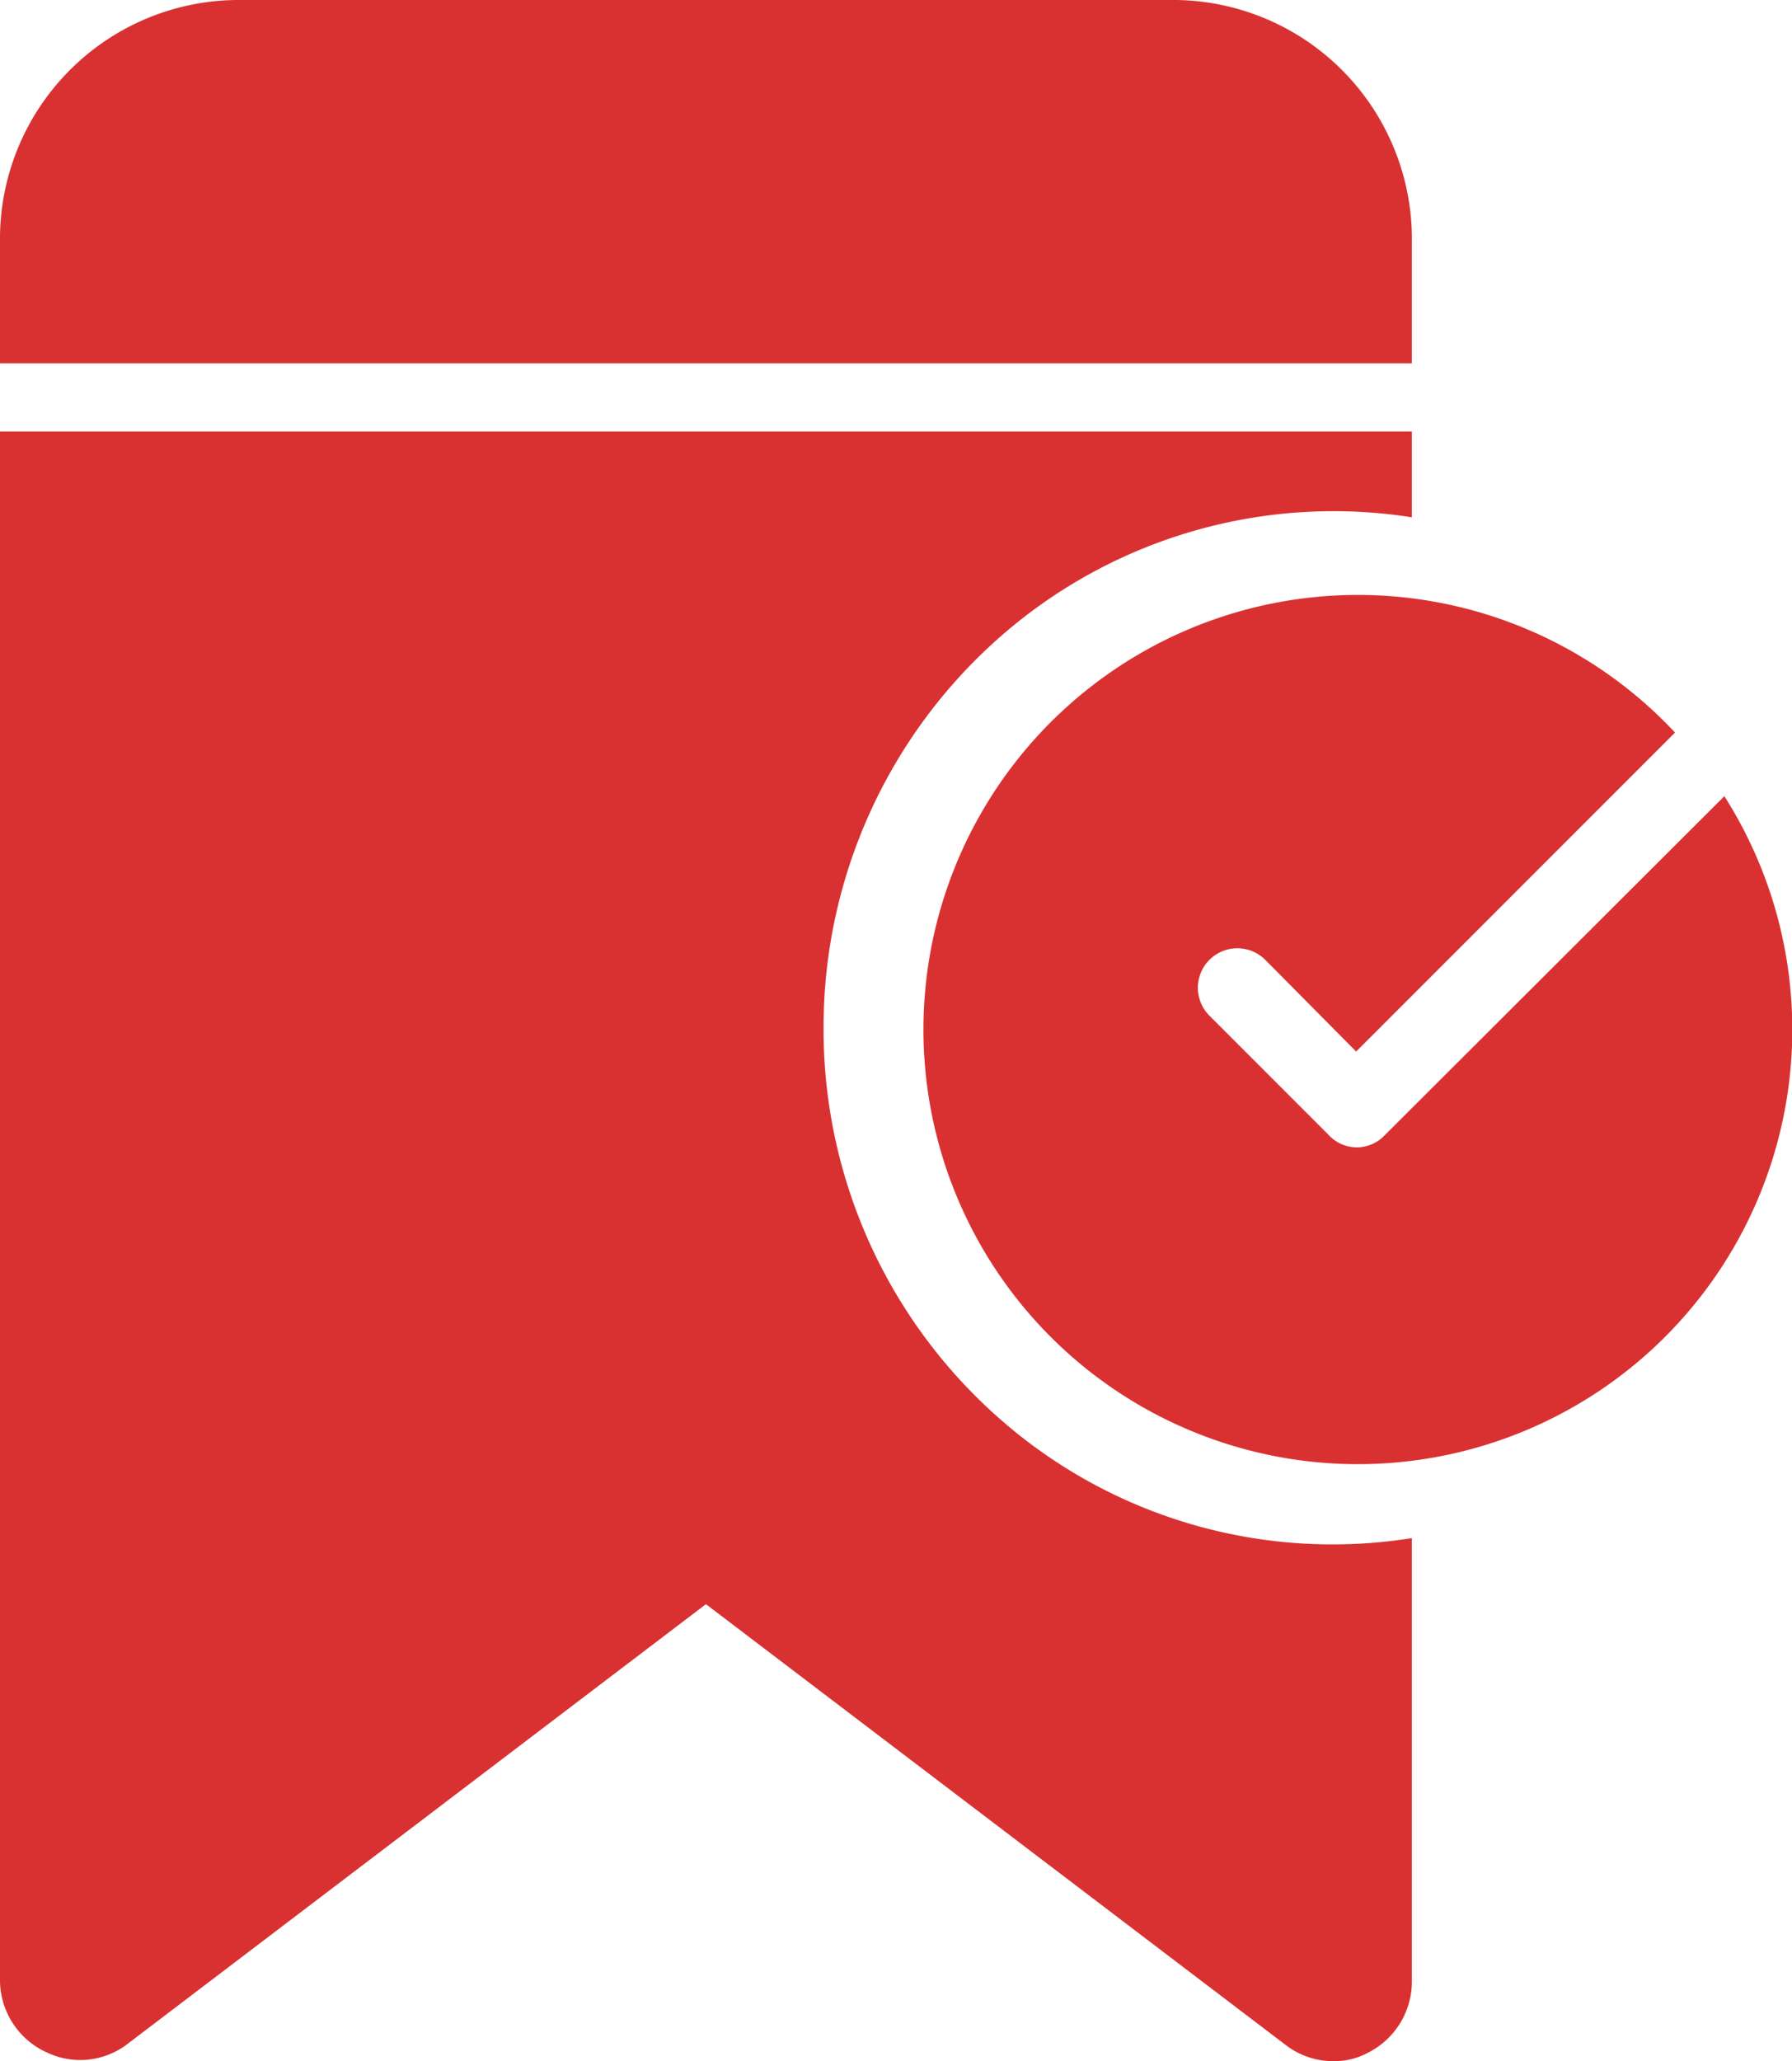
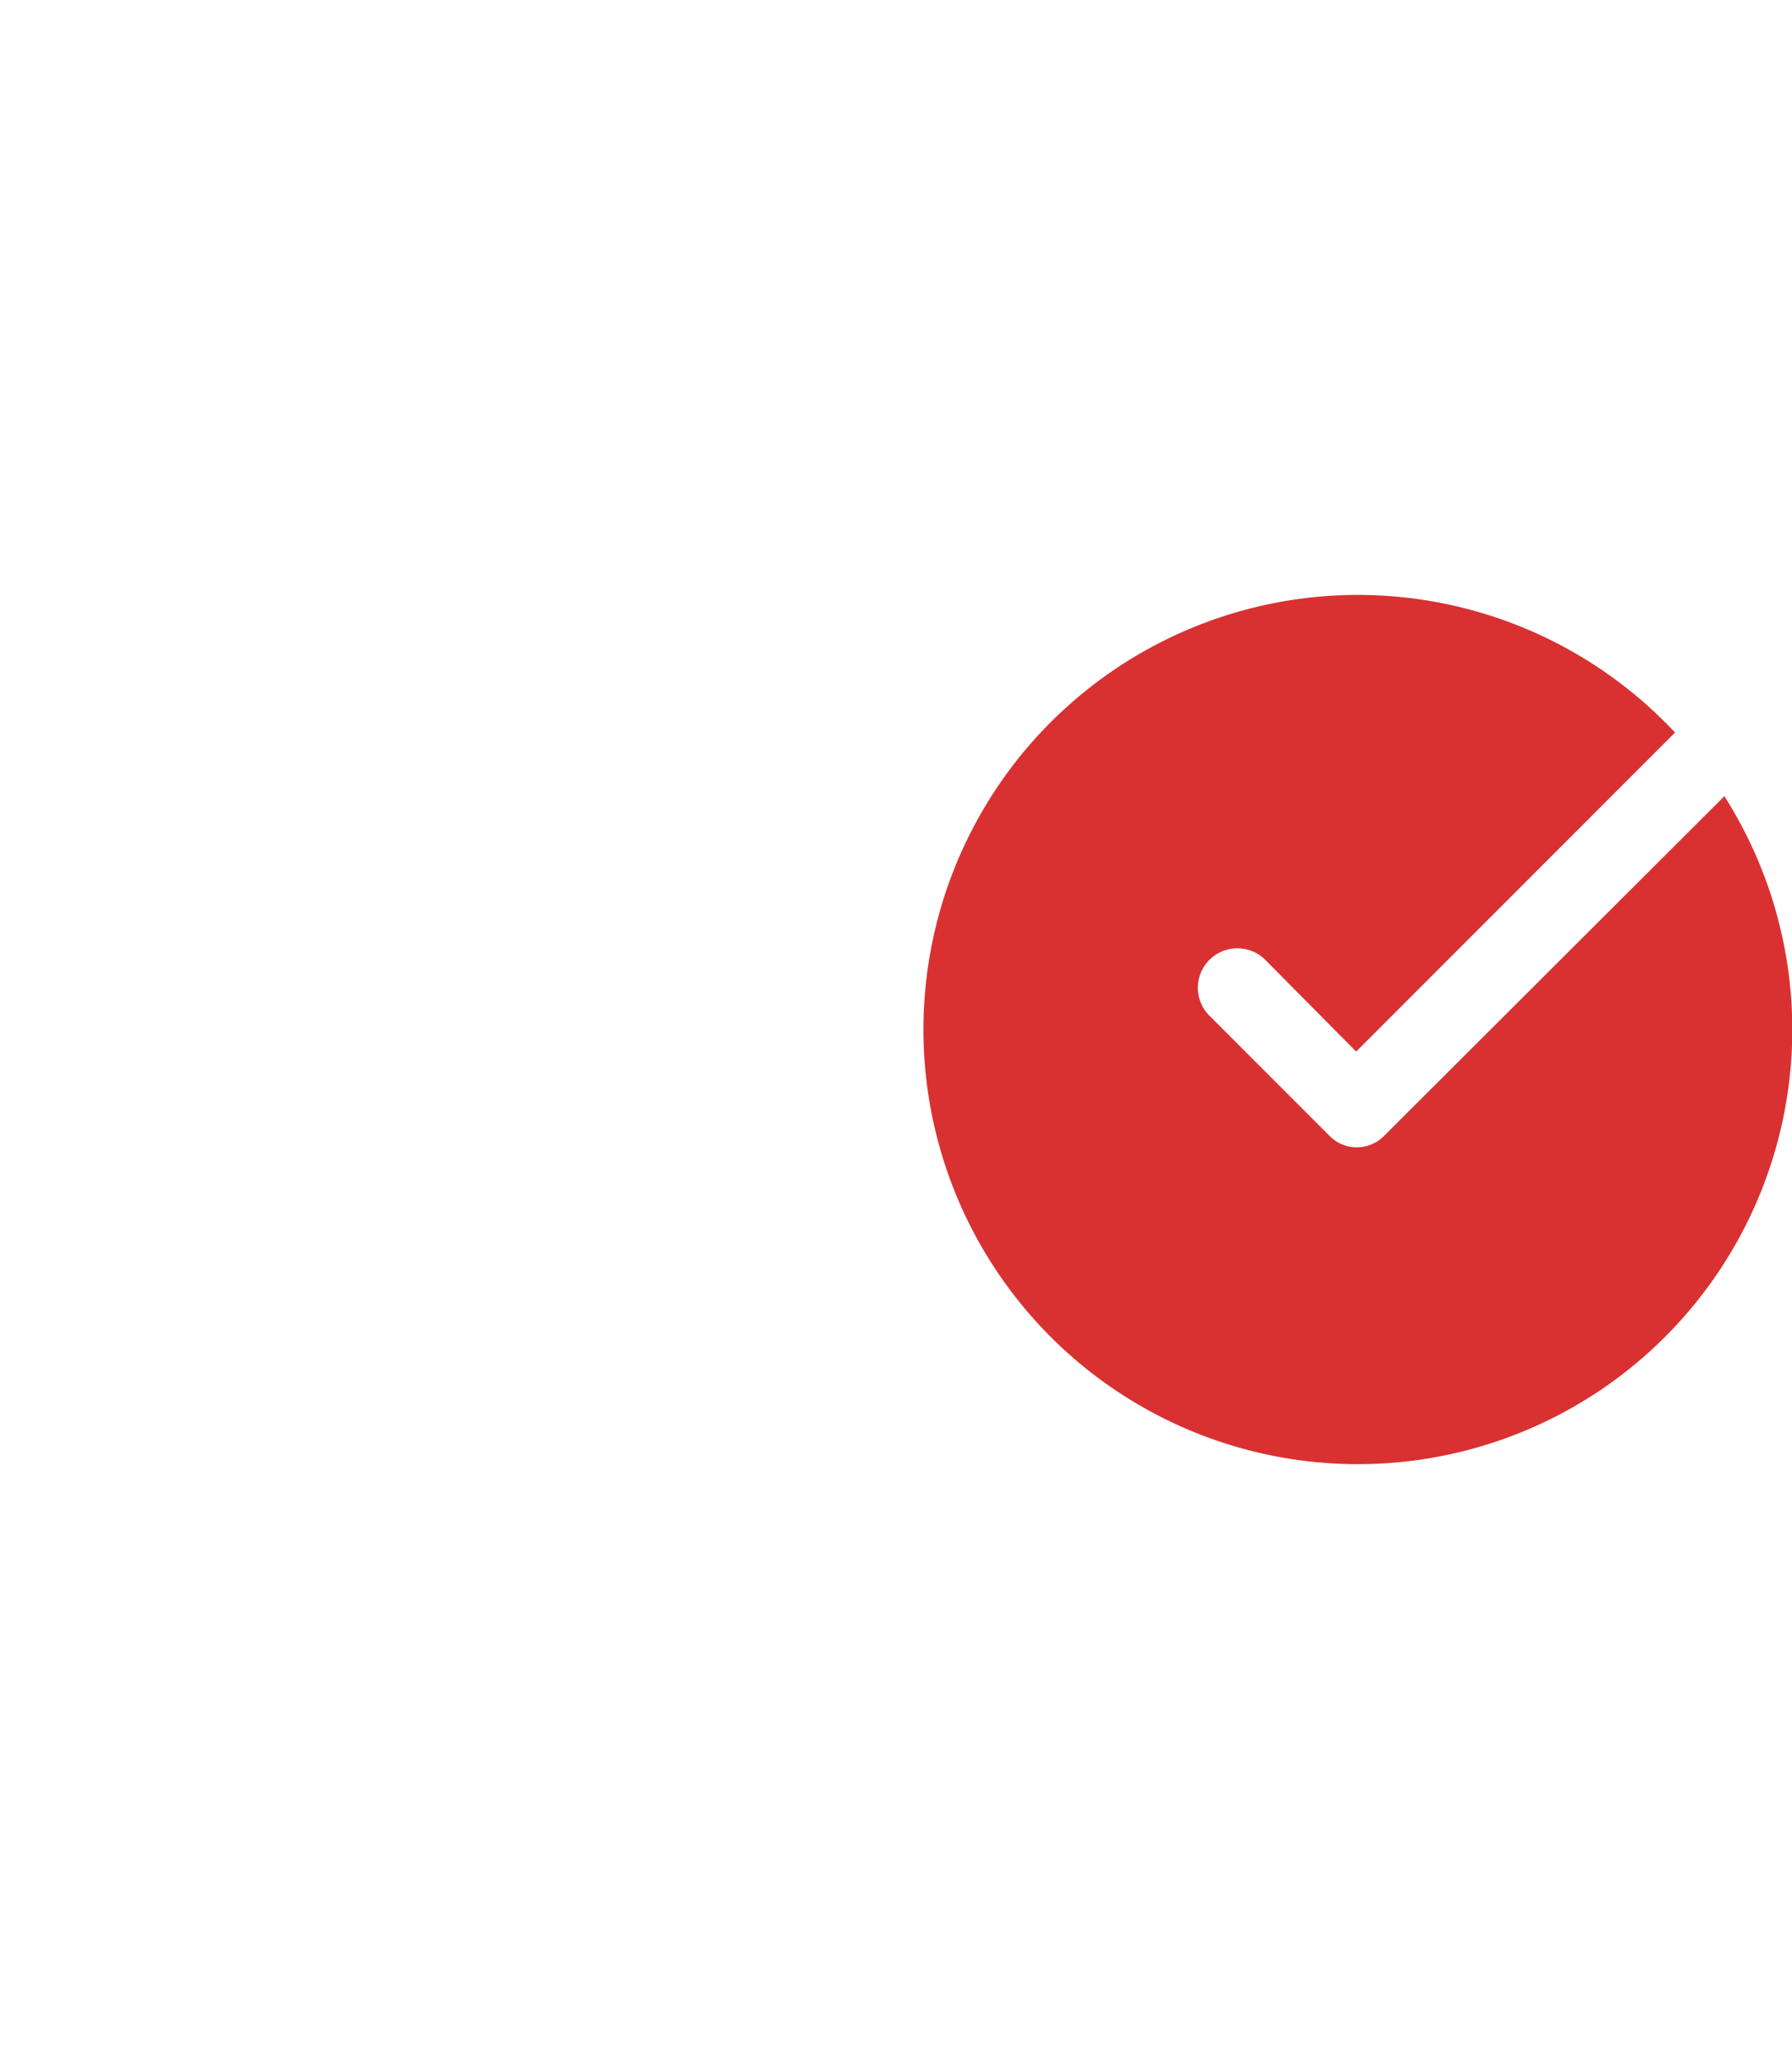
<svg xmlns="http://www.w3.org/2000/svg" width="16.5" height="18.971" viewBox="0 0 16.5 18.971">
  <defs>
    <style>.a{fill:#d93131;}</style>
  </defs>
  <g transform="translate(-970 -1104.529)">
-     <path class="a" d="M11.583,13.988A4.768,4.768,0,0,0,13.22,17.6,4.638,4.638,0,0,0,17,18.685v4.083a.733.733,0,0,1-.4.651.65.65,0,0,1-.325.08.716.716,0,0,1-.433-.146L10.5,19.293,5.156,23.354a.714.714,0,0,1-.722.066A.732.732,0,0,1,4,22.768V8.5H17v.79a4.652,4.652,0,0,0-3.775,1.086,4.782,4.782,0,0,0-1.642,3.611Z" transform="translate(966 1100)" />
-     <path class="a" d="M17,5.23V6.344H4V5.23A2.2,2.2,0,0,1,6.167,3h8.667A2.2,2.2,0,0,1,17,5.23Z" transform="translate(966 1101.529)" />
    <path class="a" d="M22.968,12.4h0l-3.148,3.141a.352.352,0,0,1-.514,0l-1.1-1.1a.363.363,0,1,1,.514-.514l.837.844,2.936-2.936a4,4,0,1,0,.455.587Z" transform="translate(962.93 1099.436)" />
  </g>
</svg>